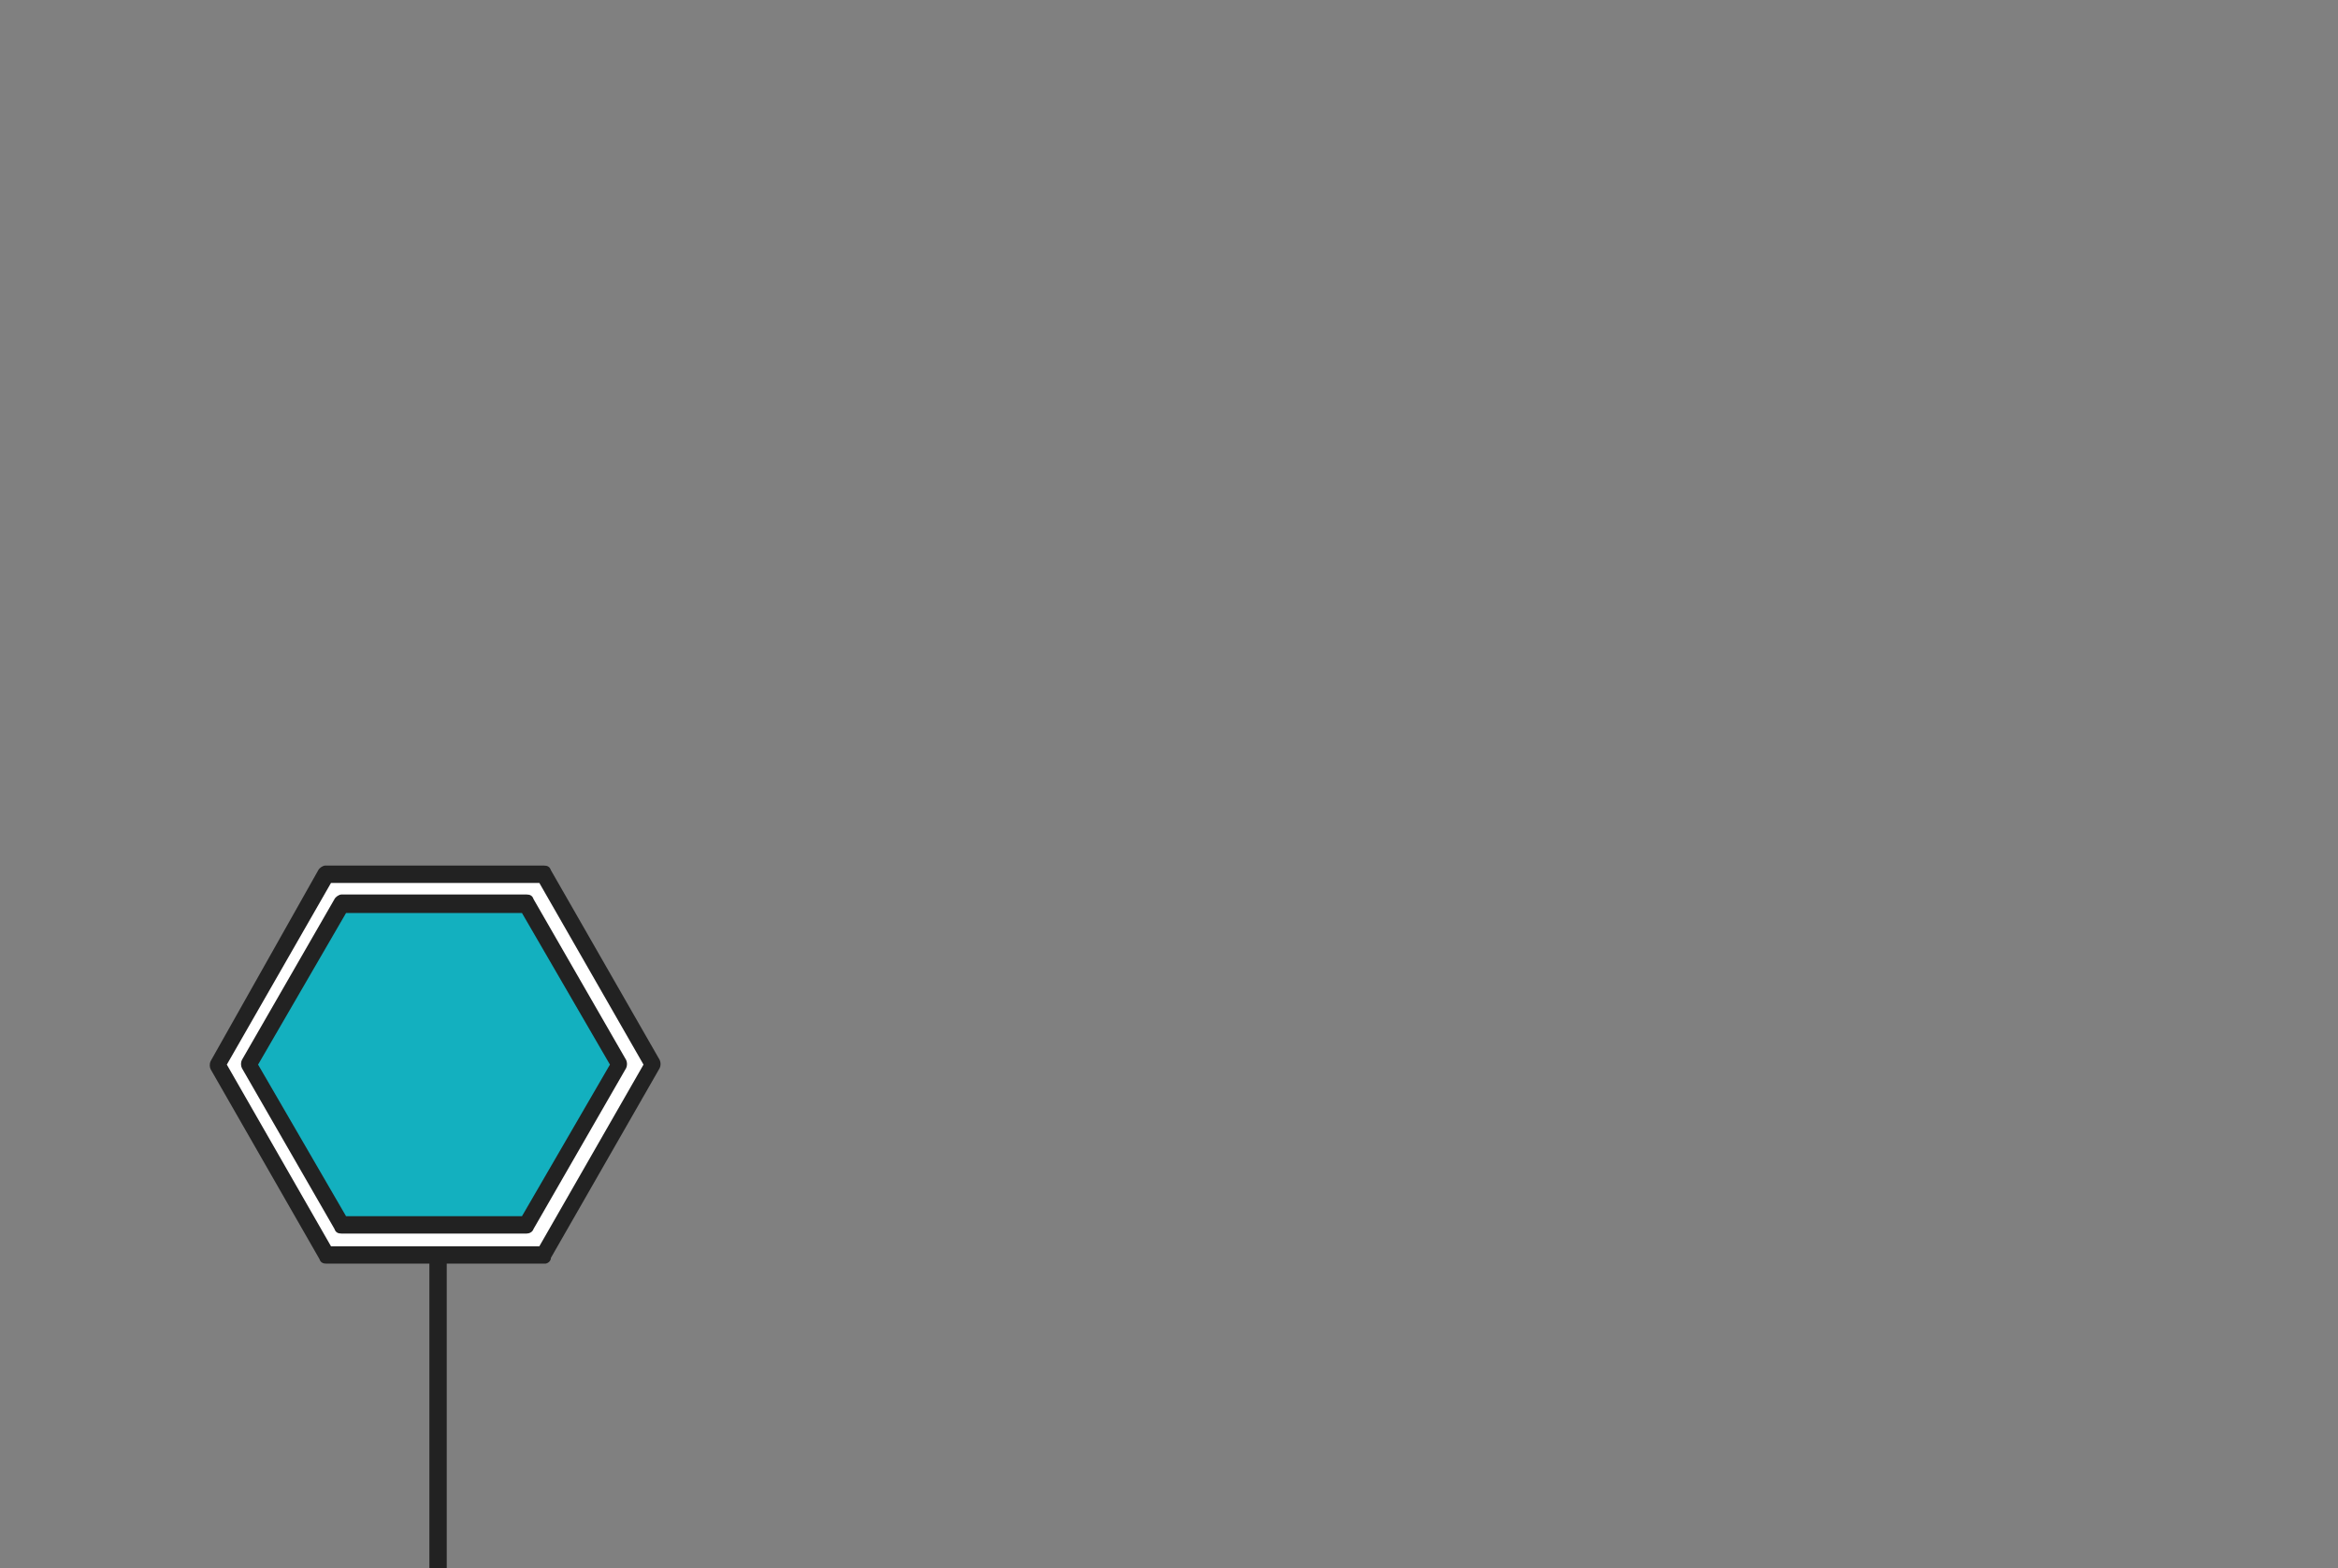
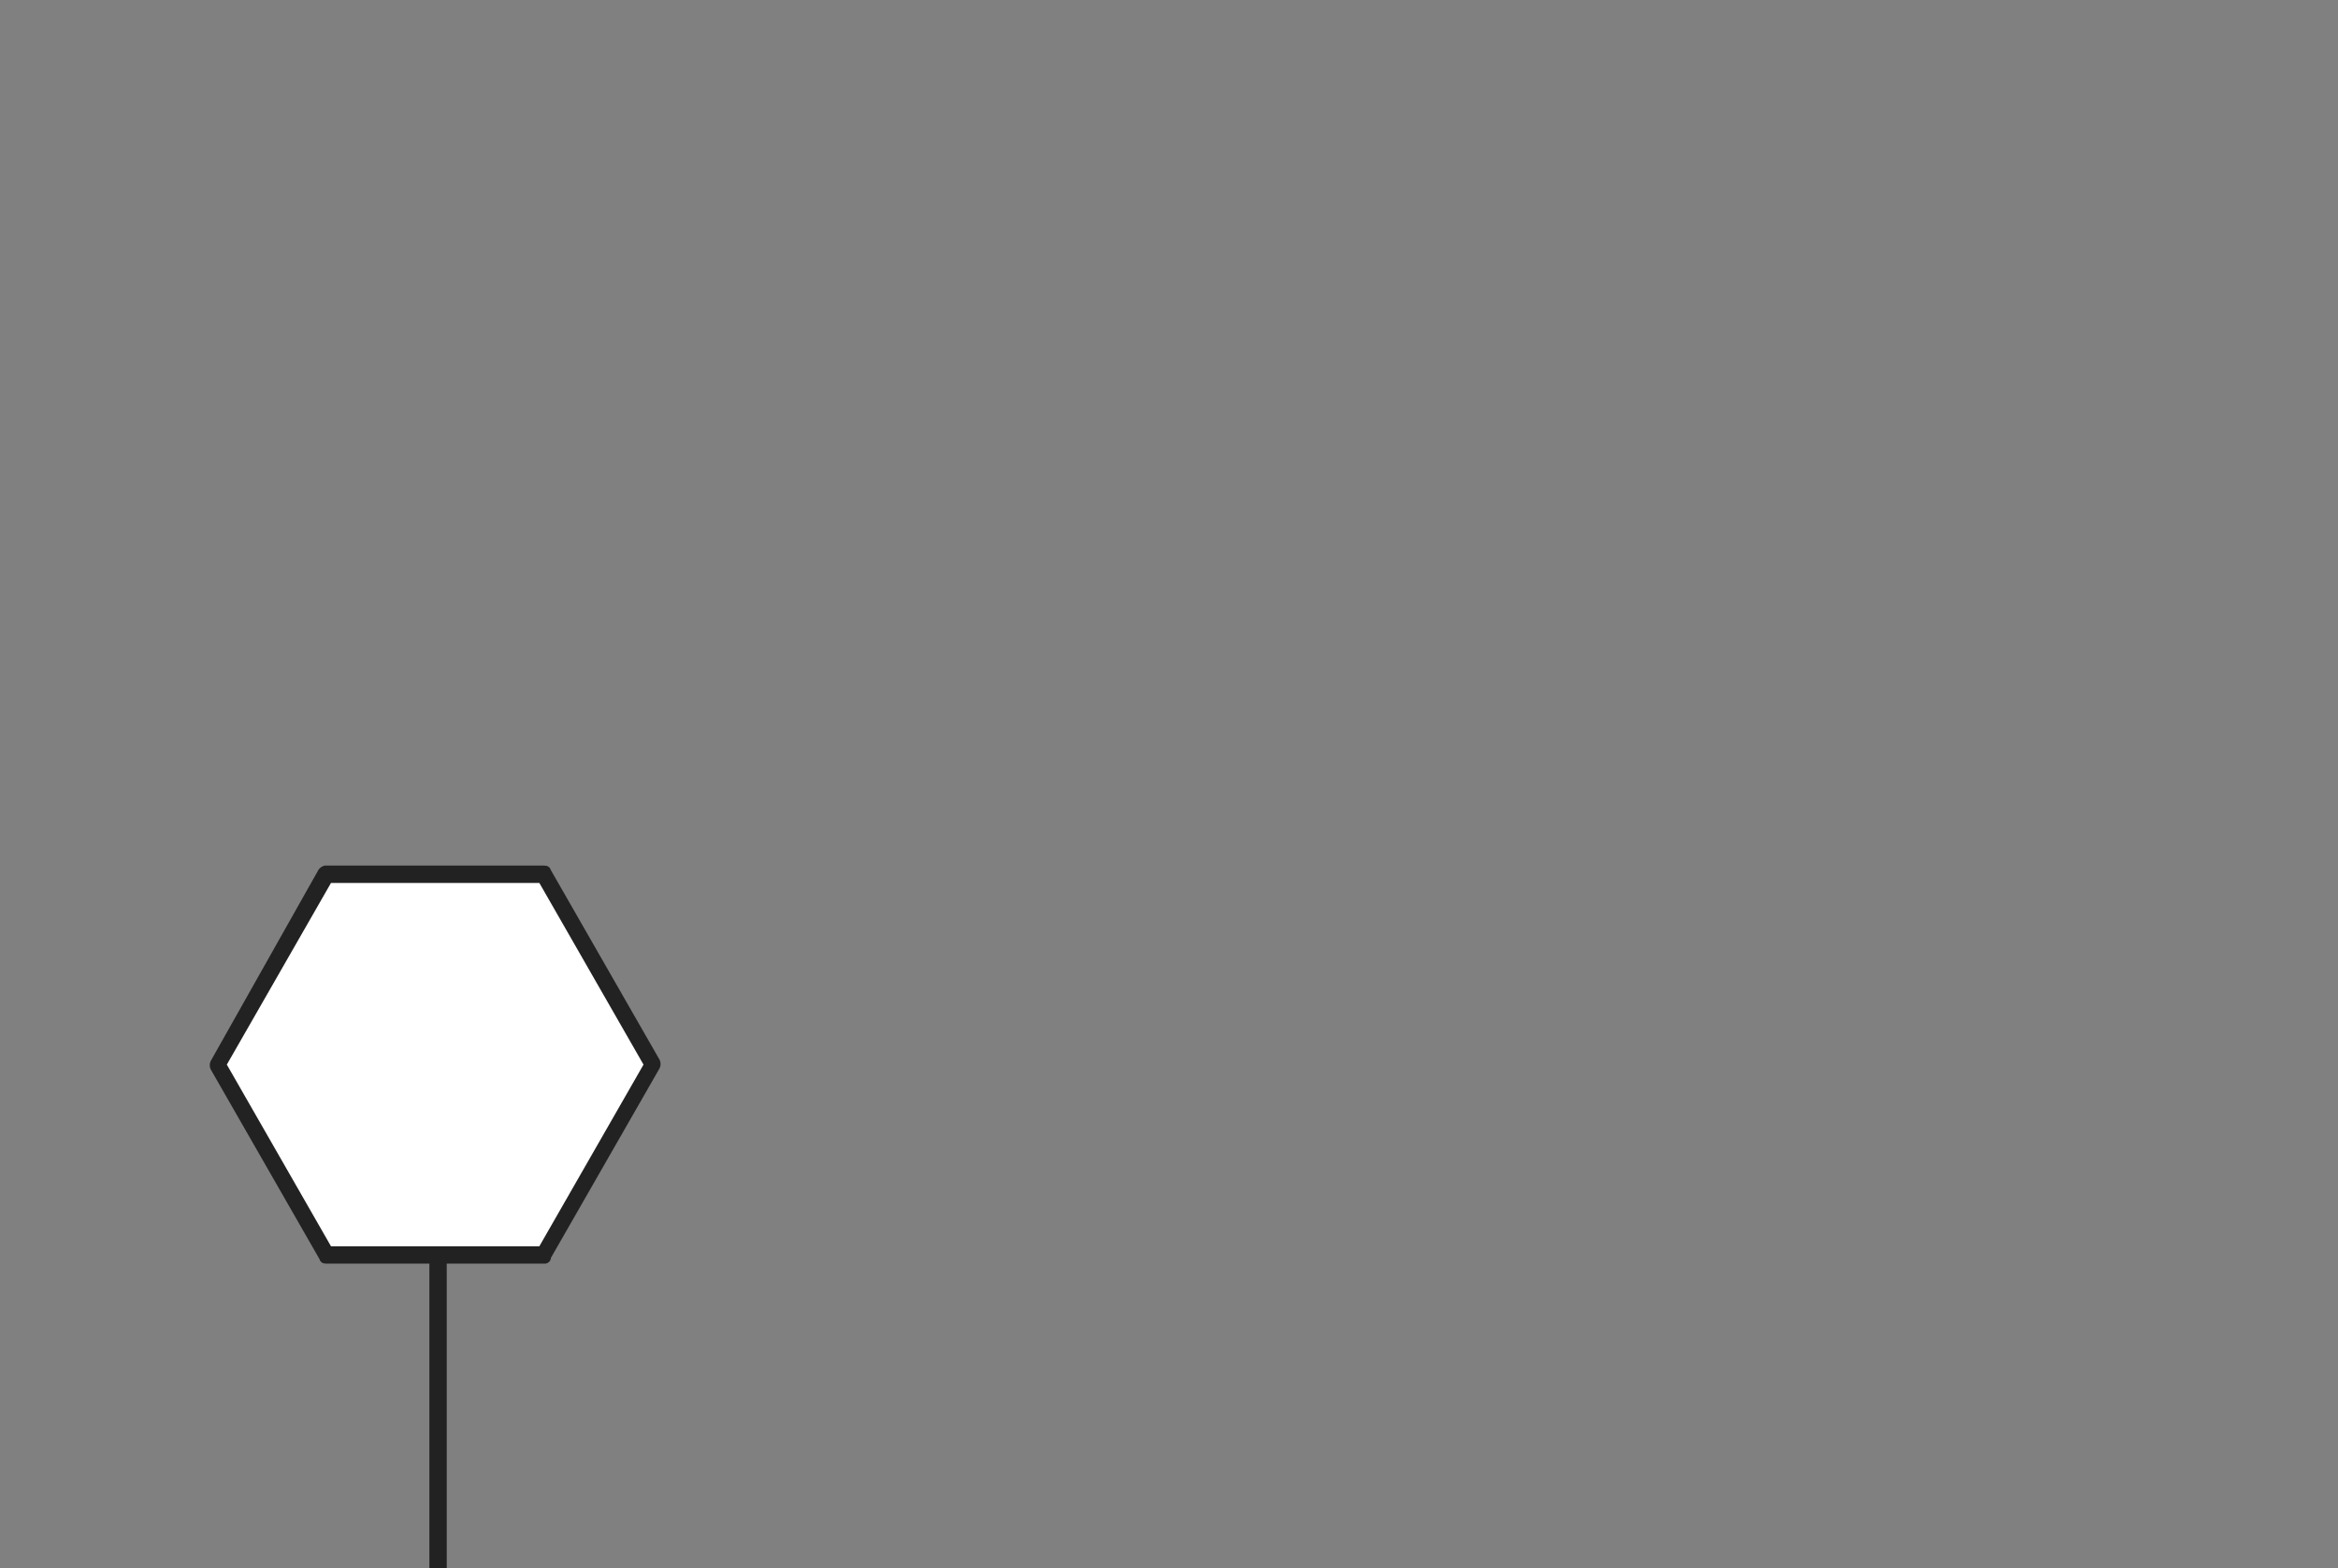
<svg xmlns="http://www.w3.org/2000/svg" version="1.1" id="Layer_1" x="0px" y="0px" viewBox="0 0 202 135.5" style="enable-background:new 0 0 202 135.5;" xml:space="preserve">
  <rect x="0" y="0" width="202" height="135.5" fill="#808080" stroke="none" />
  <style type="text/css">
	.st0{fill:#222222;}
	.st1{fill:#FFFFFF;}
	.st2{fill:#13B0BF;}
</style>
  <g id="Group_2" transform="translate(0.698)">
    <g id="Line_2_Copy">
      <rect x="36.4" y="106.5" class="st0" width="1.5" height="29" />
    </g>
    <g id="Polygon_Copy_2">
      <path class="st1" d="M55.8,92l-9.4,16.4H27.5L18.1,92l9.4-16.4h18.9L55.8,92z" />
      <path class="st0" d="M46.4,109.2H27.5c-0.3,0-0.5-0.1-0.6-0.4l-9.4-16.4c-0.1-0.2-0.1-0.5,0-0.7l9.3-16.5c0.1-0.2,0.4-0.4,0.6-0.4    h18.9c0.3,0,0.5,0.1,0.6,0.4l9.4,16.4c0.1,0.2,0.1,0.5,0,0.7l-9.4,16.4C46.9,109,46.6,109.2,46.4,109.2z M27.9,107.7h18l9-15.7    l-9-15.7h-18l-9,15.7L27.9,107.7z" />
    </g>
    <g id="Polygon_Copy">
-       <path class="st2" d="M52.8,92l-8,13.9h-16l-8-13.9l8-13.9h16L52.8,92z" />
-       <path class="st0" d="M44.8,106.6h-16c-0.3,0-0.5-0.1-0.6-0.4l-8-13.9c-0.1-0.2-0.1-0.5,0-0.7l8-13.9c0.1-0.2,0.4-0.4,0.6-0.4h16    c0.3,0,0.5,0.1,0.6,0.4l8,13.9c0.1,0.2,0.1,0.5,0,0.7l-8,13.9C45.3,106.5,45,106.6,44.8,106.6z M29.2,105.1h15.2L52,92l-7.6-13.1    H29.2L21.6,92L29.2,105.1z" />
-     </g>
+       </g>
  </g>
</svg>